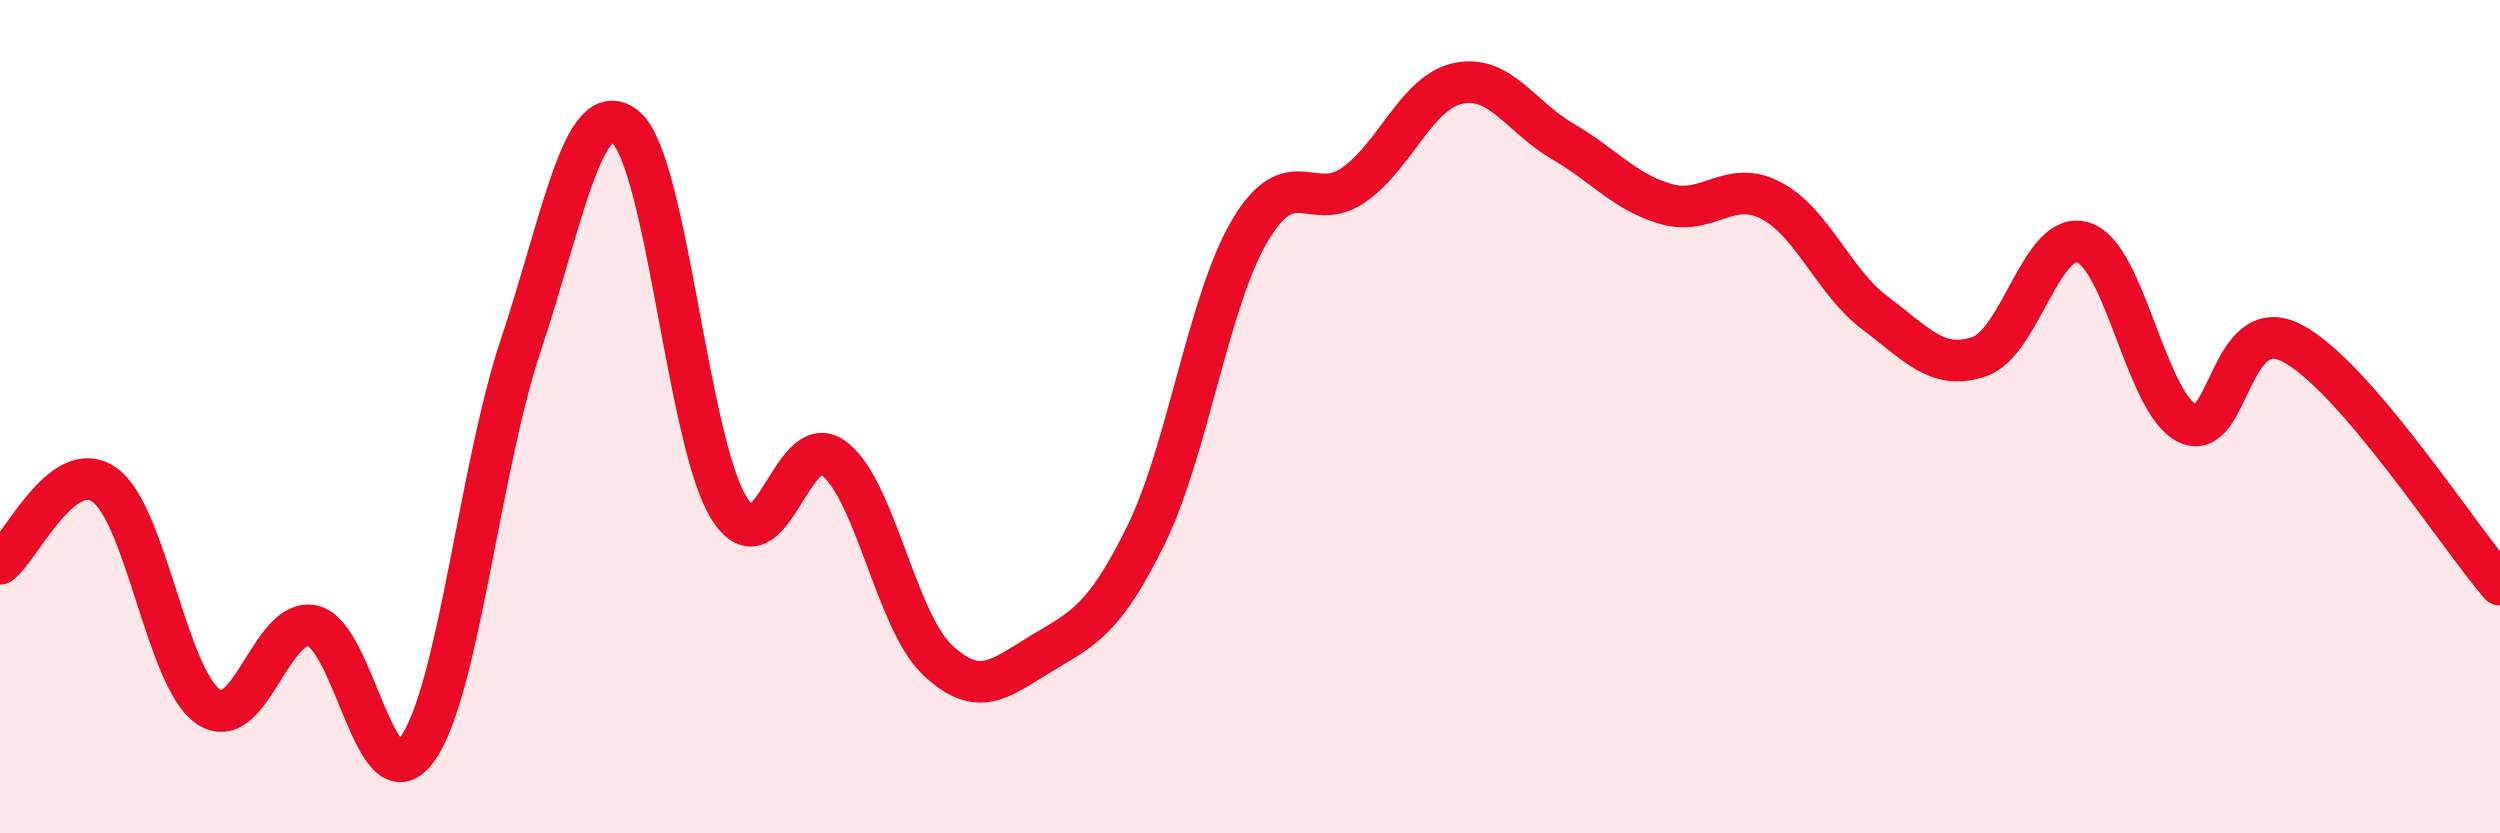
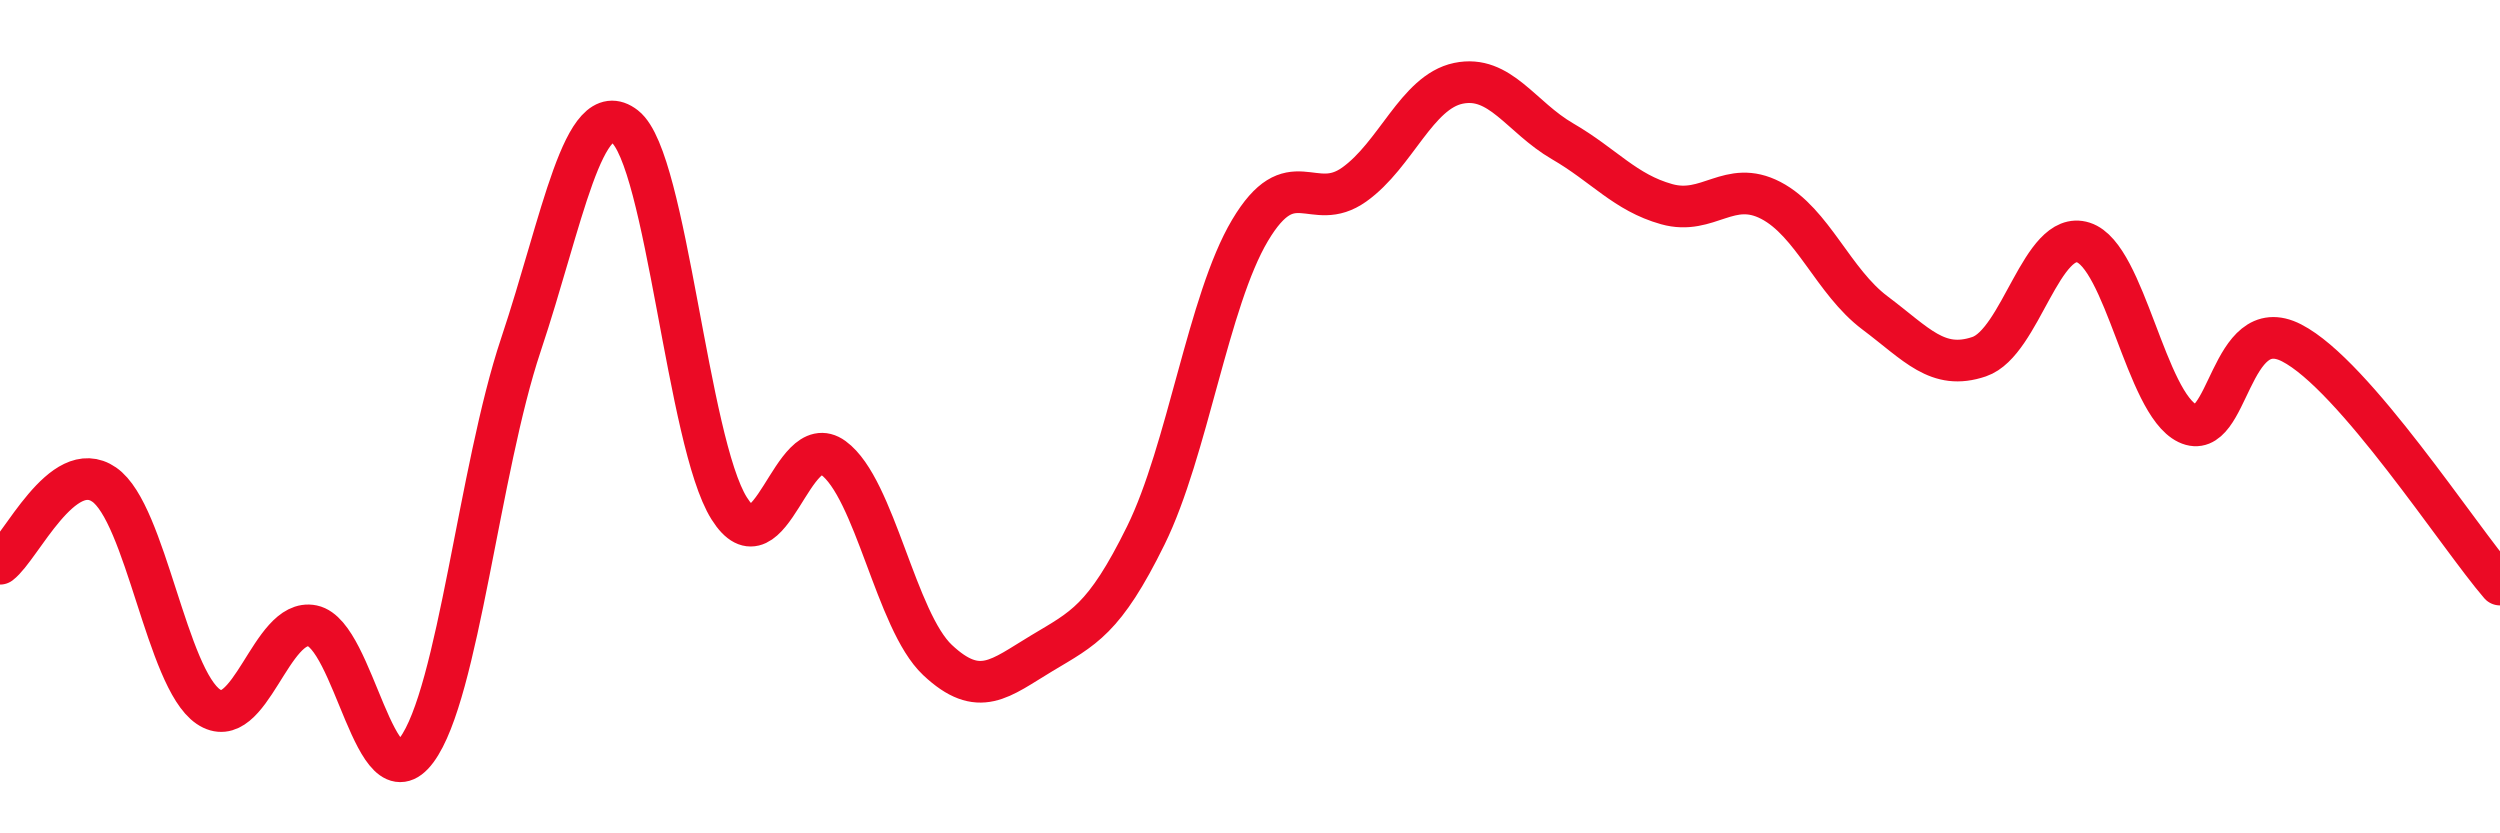
<svg xmlns="http://www.w3.org/2000/svg" width="60" height="20" viewBox="0 0 60 20">
-   <path d="M 0,13.53 C 0.5,13.15 1.5,10.94 2.5,11.63 C 3.5,12.32 4,16.28 5,16.96 C 6,17.64 6.5,14.81 7.5,15.02 C 8.5,15.23 9,19.35 10,18 C 11,16.65 11.5,11.27 12.5,8.28 C 13.5,5.29 14,2.26 15,3.04 C 16,3.82 16.5,10.61 17.5,12.2 C 18.5,13.79 19,10.26 20,10.99 C 21,11.72 21.5,14.9 22.5,15.84 C 23.5,16.78 24,16.28 25,15.68 C 26,15.08 26.5,14.88 27.5,12.85 C 28.5,10.82 29,7.21 30,5.53 C 31,3.85 31.5,5.14 32.5,4.43 C 33.5,3.72 34,2.21 35,2 C 36,1.79 36.5,2.81 37.5,3.39 C 38.5,3.97 39,4.62 40,4.9 C 41,5.18 41.5,4.29 42.5,4.81 C 43.5,5.33 44,6.76 45,7.51 C 46,8.26 46.5,8.9 47.5,8.56 C 48.5,8.22 49,5.5 50,5.82 C 51,6.14 51.5,9.68 52.5,10.16 C 53.5,10.64 53.5,7.46 55,8.23 C 56.5,9 59,12.87 60,14.03L60 20L0 20Z" fill="#EB0A25" opacity="0.1" stroke-linecap="round" stroke-linejoin="round" />
  <path d="M 0,13.53 C 0.5,13.15 1.5,10.94 2.5,11.63 C 3.5,12.32 4,16.28 5,16.96 C 6,17.64 6.5,14.81 7.5,15.02 C 8.5,15.23 9,19.35 10,18 C 11,16.65 11.5,11.27 12.5,8.28 C 13.5,5.29 14,2.26 15,3.04 C 16,3.82 16.5,10.61 17.5,12.2 C 18.5,13.79 19,10.26 20,10.99 C 21,11.72 21.5,14.9 22.5,15.84 C 23.5,16.78 24,16.28 25,15.68 C 26,15.08 26.5,14.88 27.5,12.85 C 28.5,10.82 29,7.21 30,5.53 C 31,3.85 31.5,5.14 32.5,4.43 C 33.5,3.72 34,2.21 35,2 C 36,1.79 36.5,2.81 37.5,3.39 C 38.5,3.97 39,4.62 40,4.9 C 41,5.18 41.5,4.29 42.5,4.81 C 43.5,5.33 44,6.76 45,7.51 C 46,8.26 46.5,8.9 47.5,8.56 C 48.5,8.22 49,5.5 50,5.82 C 51,6.14 51.5,9.68 52.5,10.16 C 53.5,10.64 53.5,7.46 55,8.23 C 56.5,9 59,12.87 60,14.03" stroke="#EB0A25" stroke-width="1" fill="none" stroke-linecap="round" stroke-linejoin="round" />
</svg>